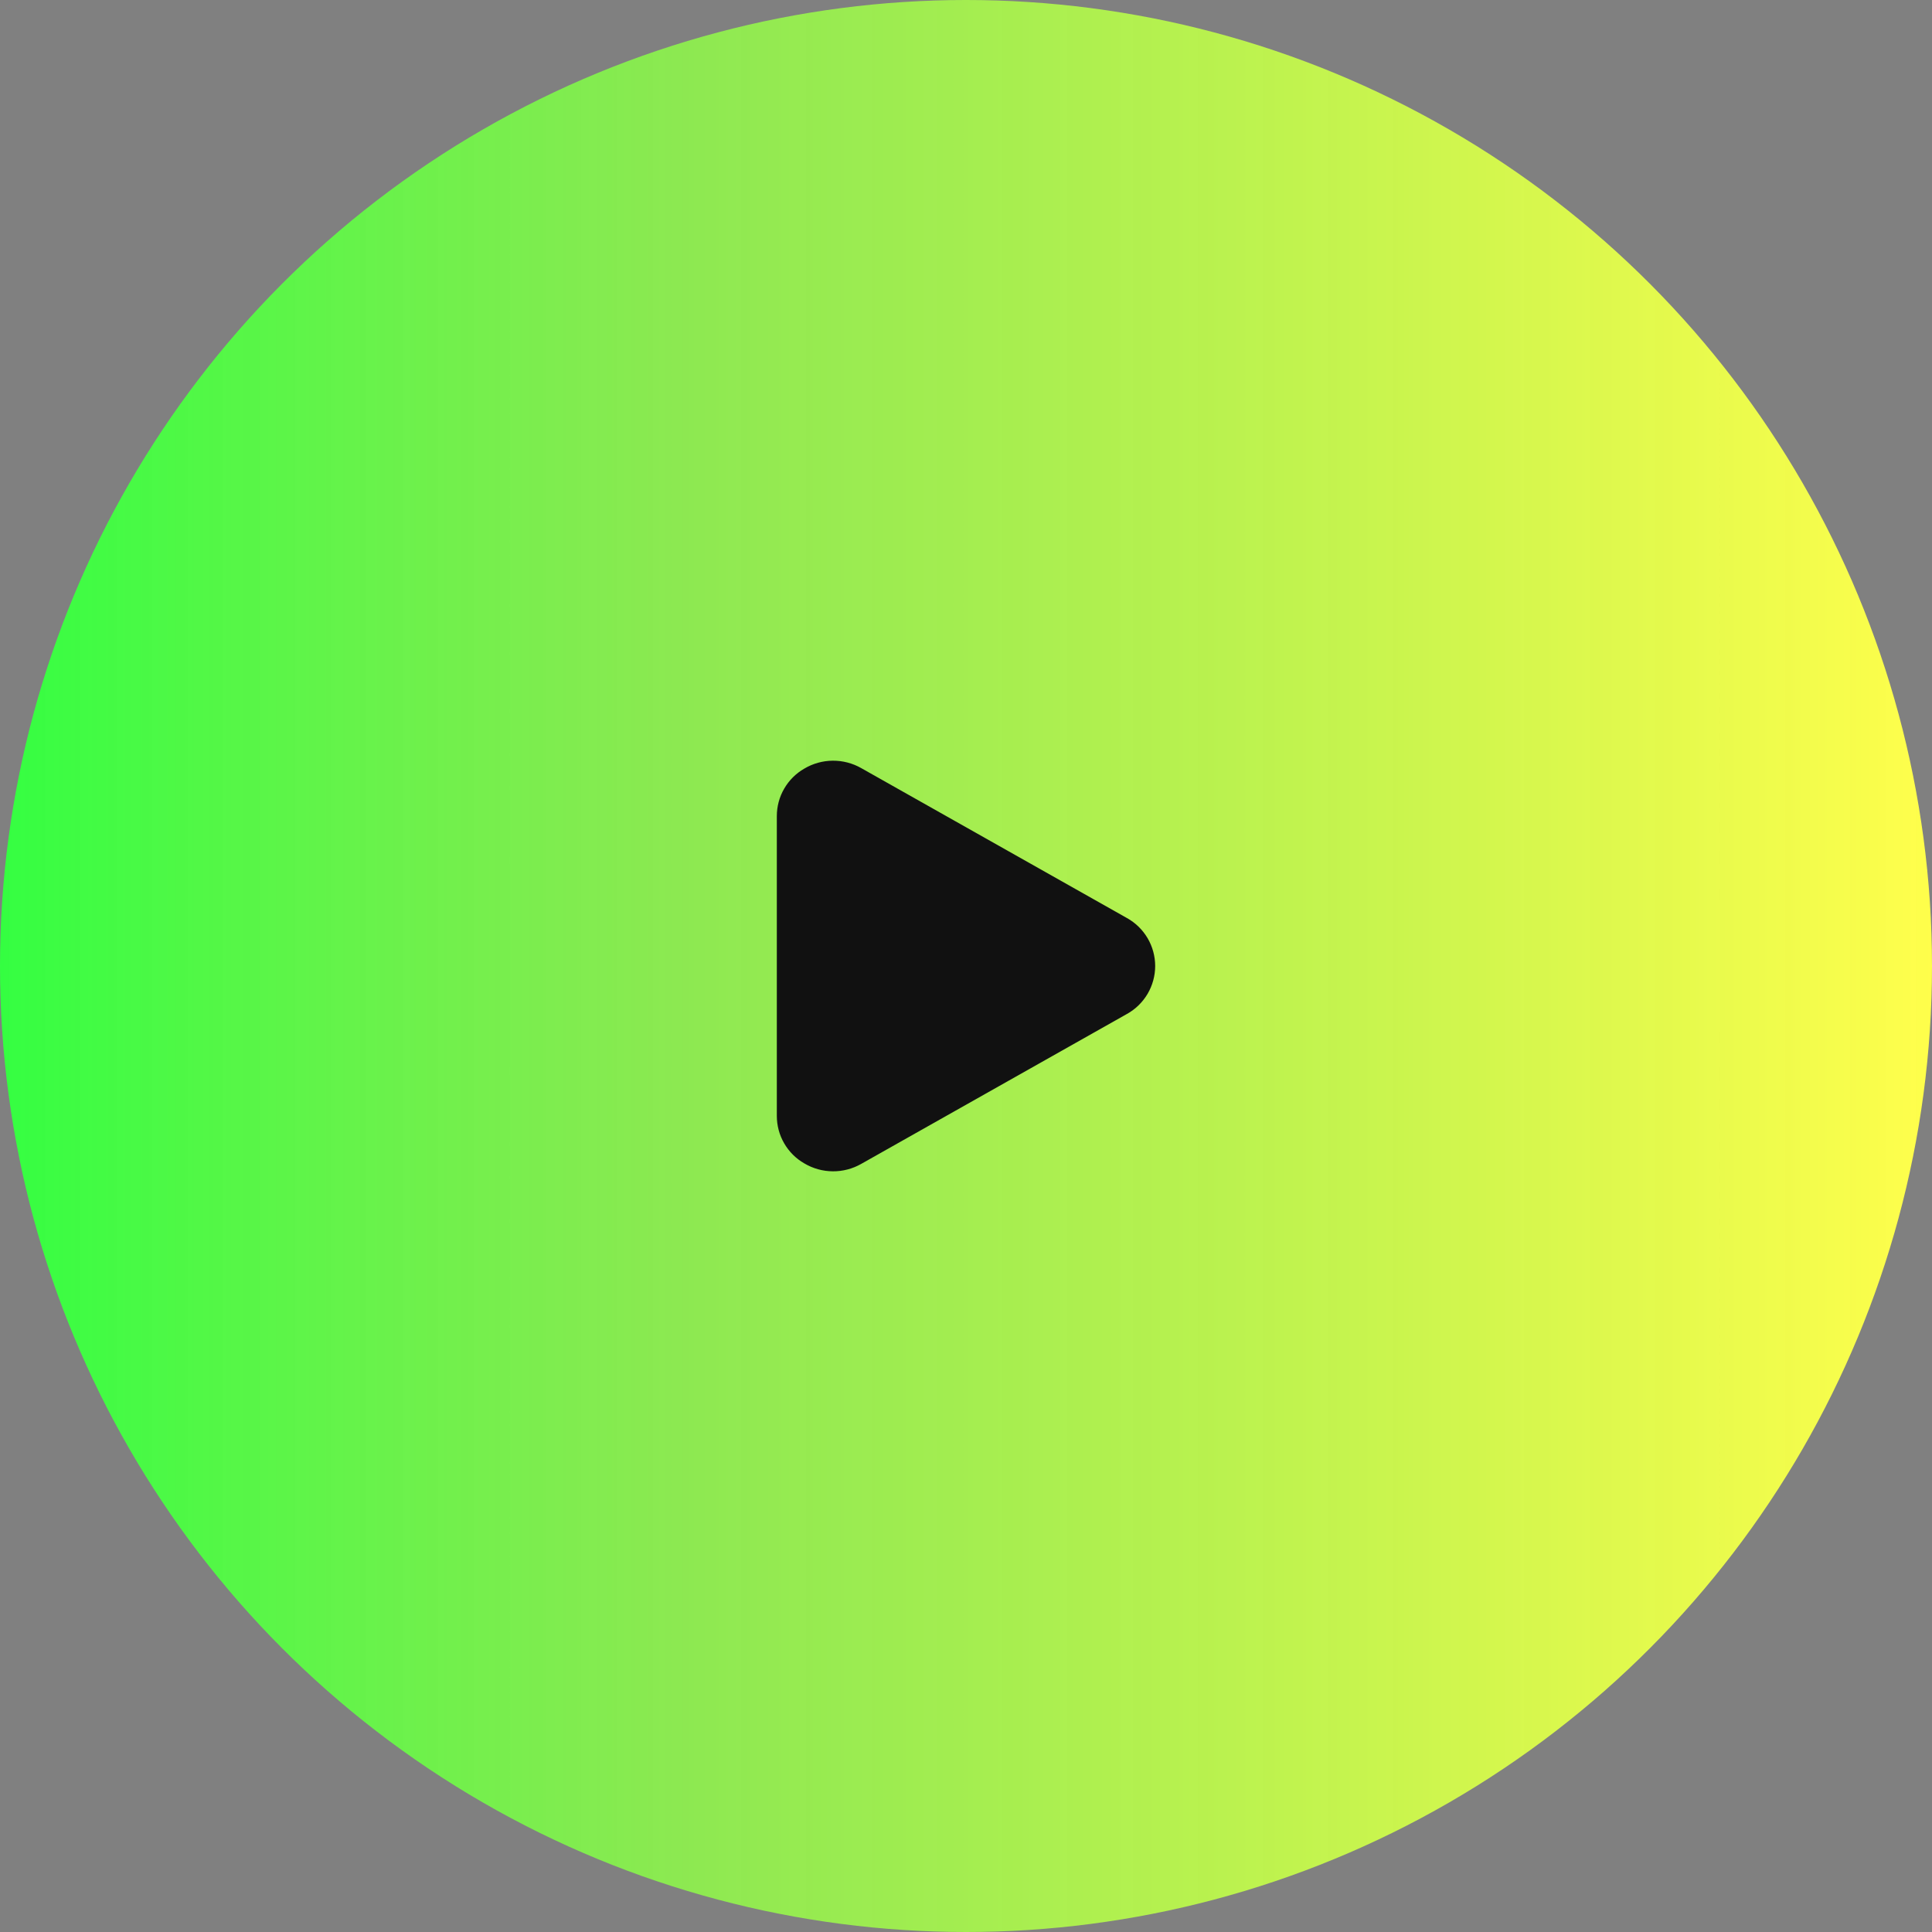
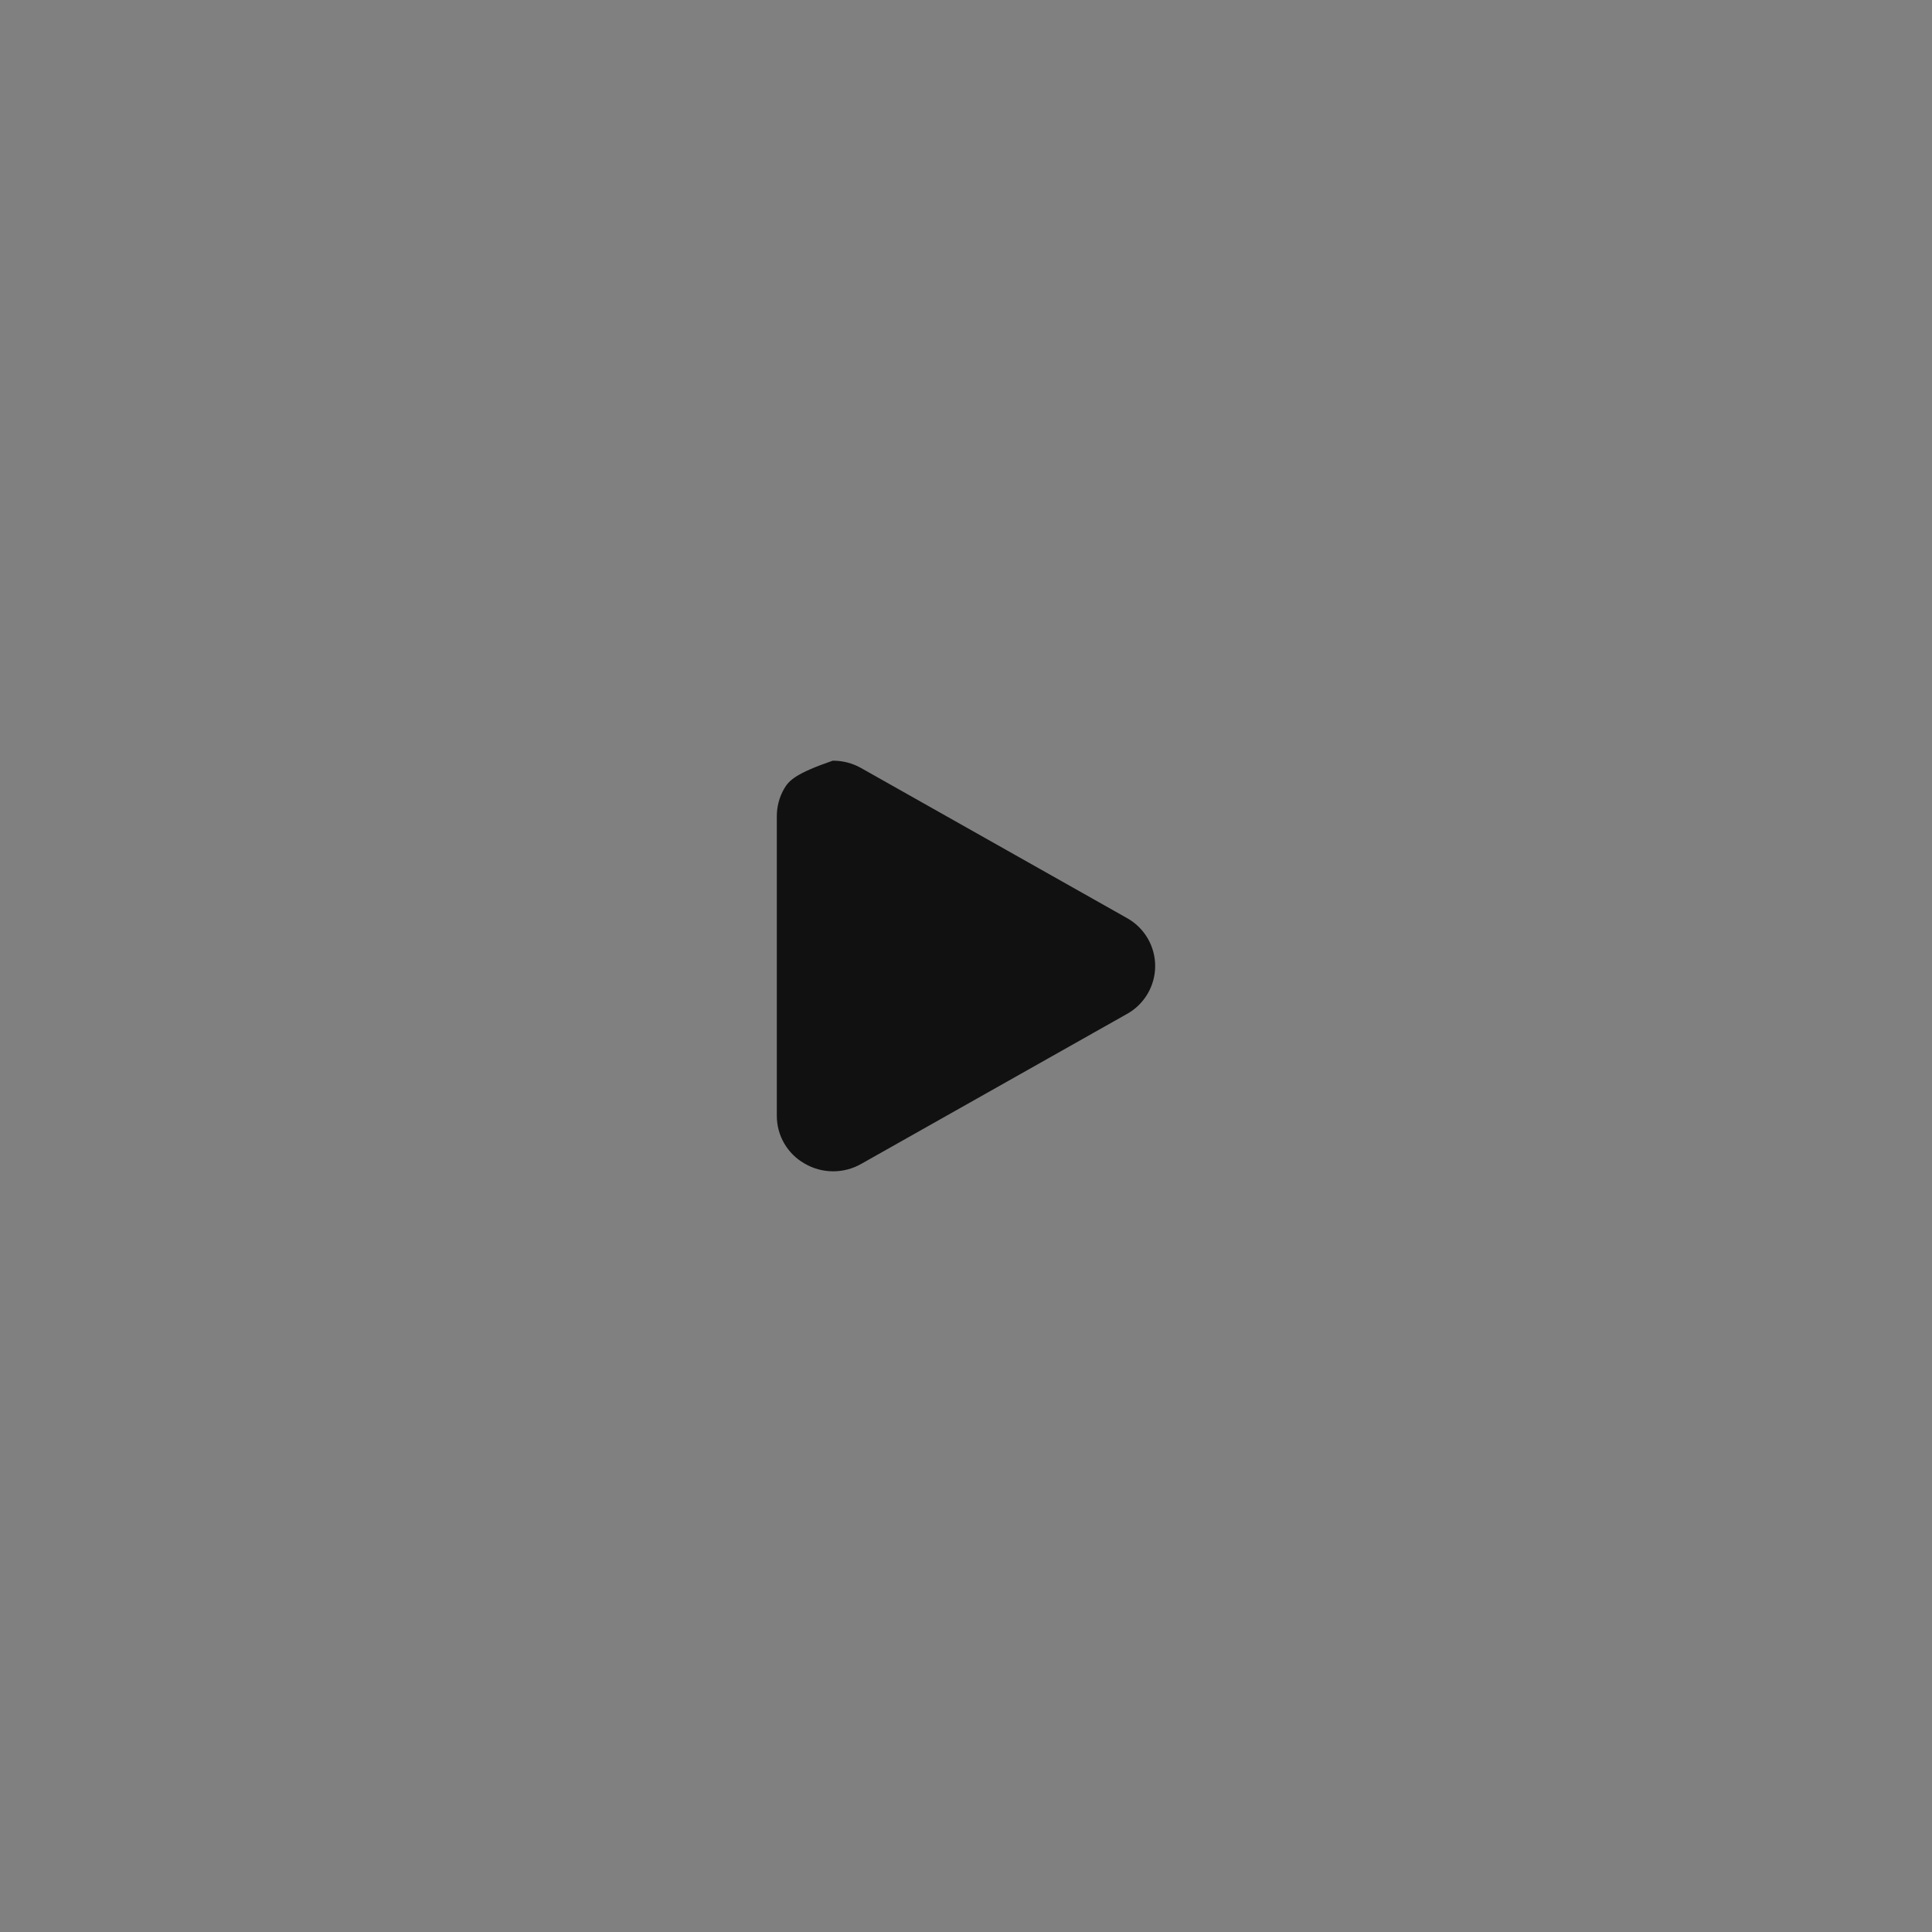
<svg xmlns="http://www.w3.org/2000/svg" width="60" height="60" viewBox="0 0 60 60" fill="none">
  <rect x="0" y="0" width="60" height="60" fill="#808080" stroke="none" />
-   <circle cx="30" cy="30" r="30" fill="url(#paint0_linear_535_99)" />
-   <path d="M34.997 28.51L26.747 23.855C26.477 23.701 26.172 23.622 25.861 23.624C25.551 23.626 25.247 23.711 24.98 23.869C24.72 24.018 24.504 24.233 24.354 24.492C24.203 24.751 24.125 25.046 24.125 25.346V34.654C24.125 34.954 24.203 35.249 24.354 35.508C24.504 35.767 24.72 35.983 24.98 36.131C25.247 36.289 25.551 36.374 25.861 36.376C26.172 36.379 26.477 36.299 26.747 36.145L34.997 31.49C35.263 31.343 35.484 31.127 35.639 30.865C35.793 30.603 35.875 30.304 35.875 30C35.875 29.696 35.793 29.397 35.639 29.135C35.484 28.873 35.263 28.657 34.997 28.51Z" fill="#111111" />
+   <path d="M34.997 28.51L26.747 23.855C26.477 23.701 26.172 23.622 25.861 23.624C24.72 24.018 24.504 24.233 24.354 24.492C24.203 24.751 24.125 25.046 24.125 25.346V34.654C24.125 34.954 24.203 35.249 24.354 35.508C24.504 35.767 24.72 35.983 24.98 36.131C25.247 36.289 25.551 36.374 25.861 36.376C26.172 36.379 26.477 36.299 26.747 36.145L34.997 31.49C35.263 31.343 35.484 31.127 35.639 30.865C35.793 30.603 35.875 30.304 35.875 30C35.875 29.696 35.793 29.397 35.639 29.135C35.484 28.873 35.263 28.657 34.997 28.51Z" fill="#111111" />
  <defs>
    <linearGradient id="paint0_linear_535_99" x1="2.26758e-07" y1="31.5" x2="60" y2="31.5" gradientUnits="userSpaceOnUse">
      <stop offset="0" stop-color="#8DFD44" />
      <stop offset="0" stop-color="#34FE41" />
      <stop offset="0.354" stop-color="#8FFB49" stop-opacity="0.85" />
      <stop offset="1" stop-color="#FFFE4B" />
      <stop offset="1" stop-color="#FFFE4B" />
    </linearGradient>
  </defs>
</svg>